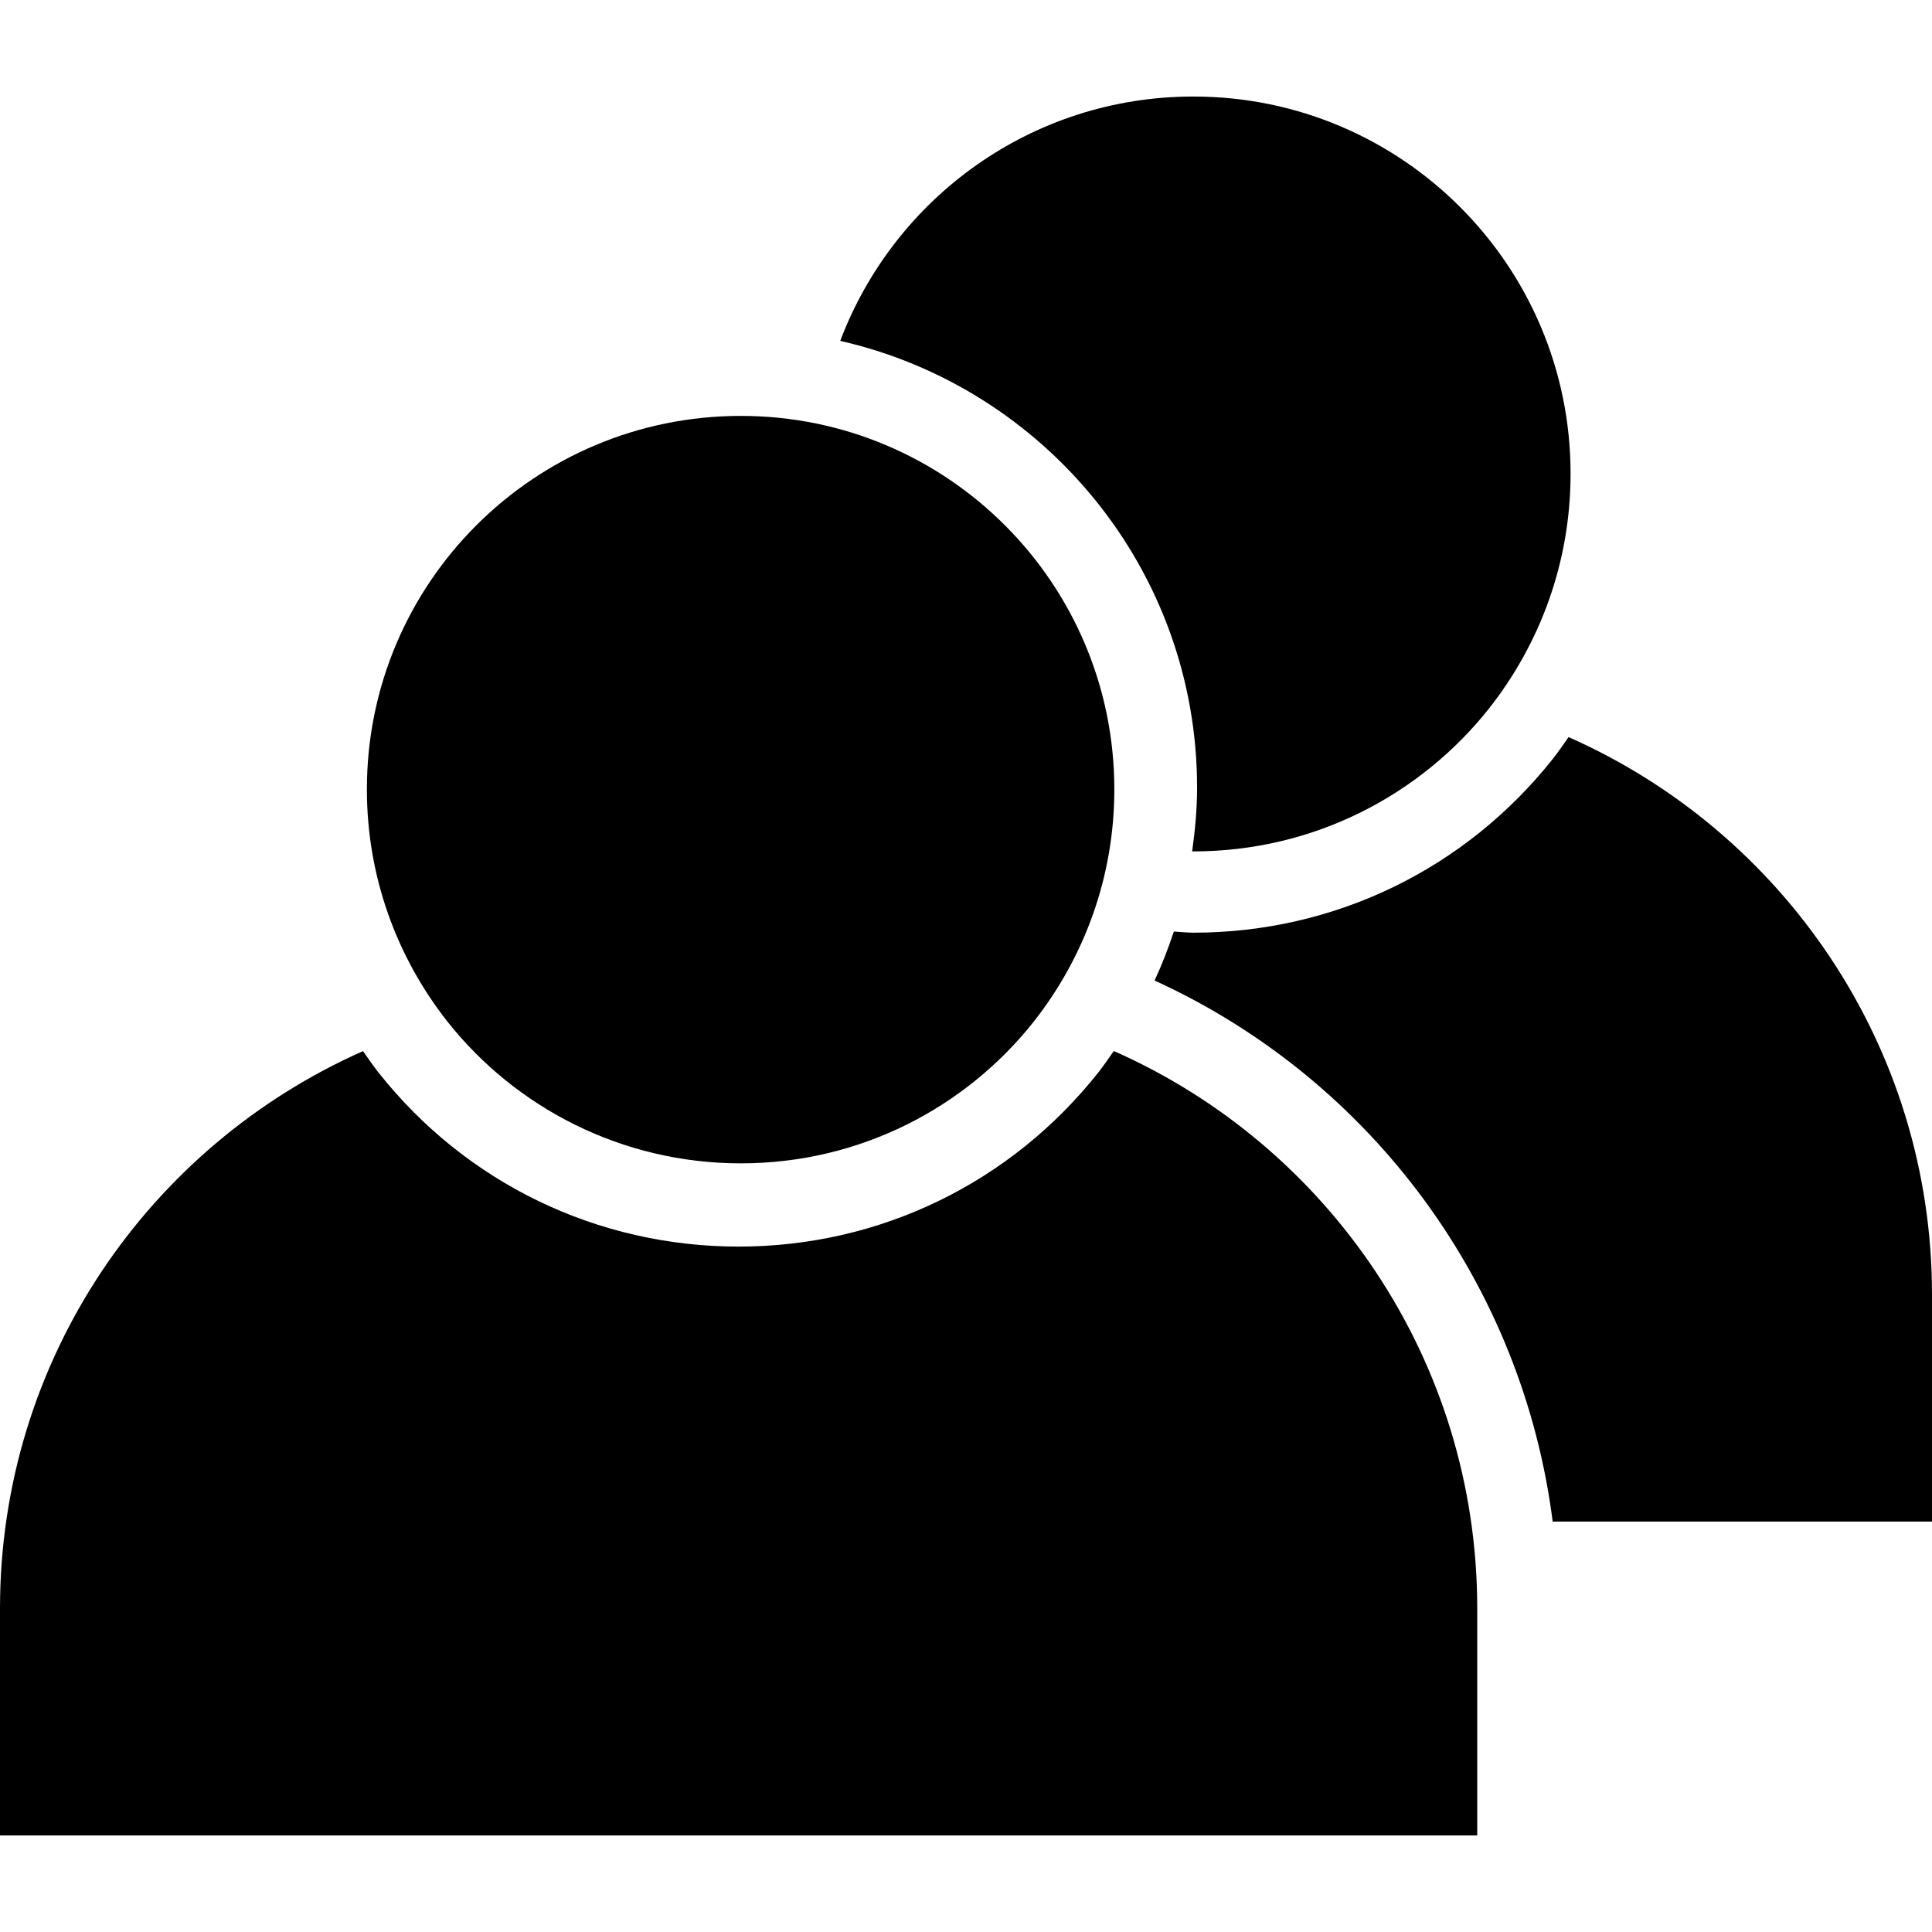
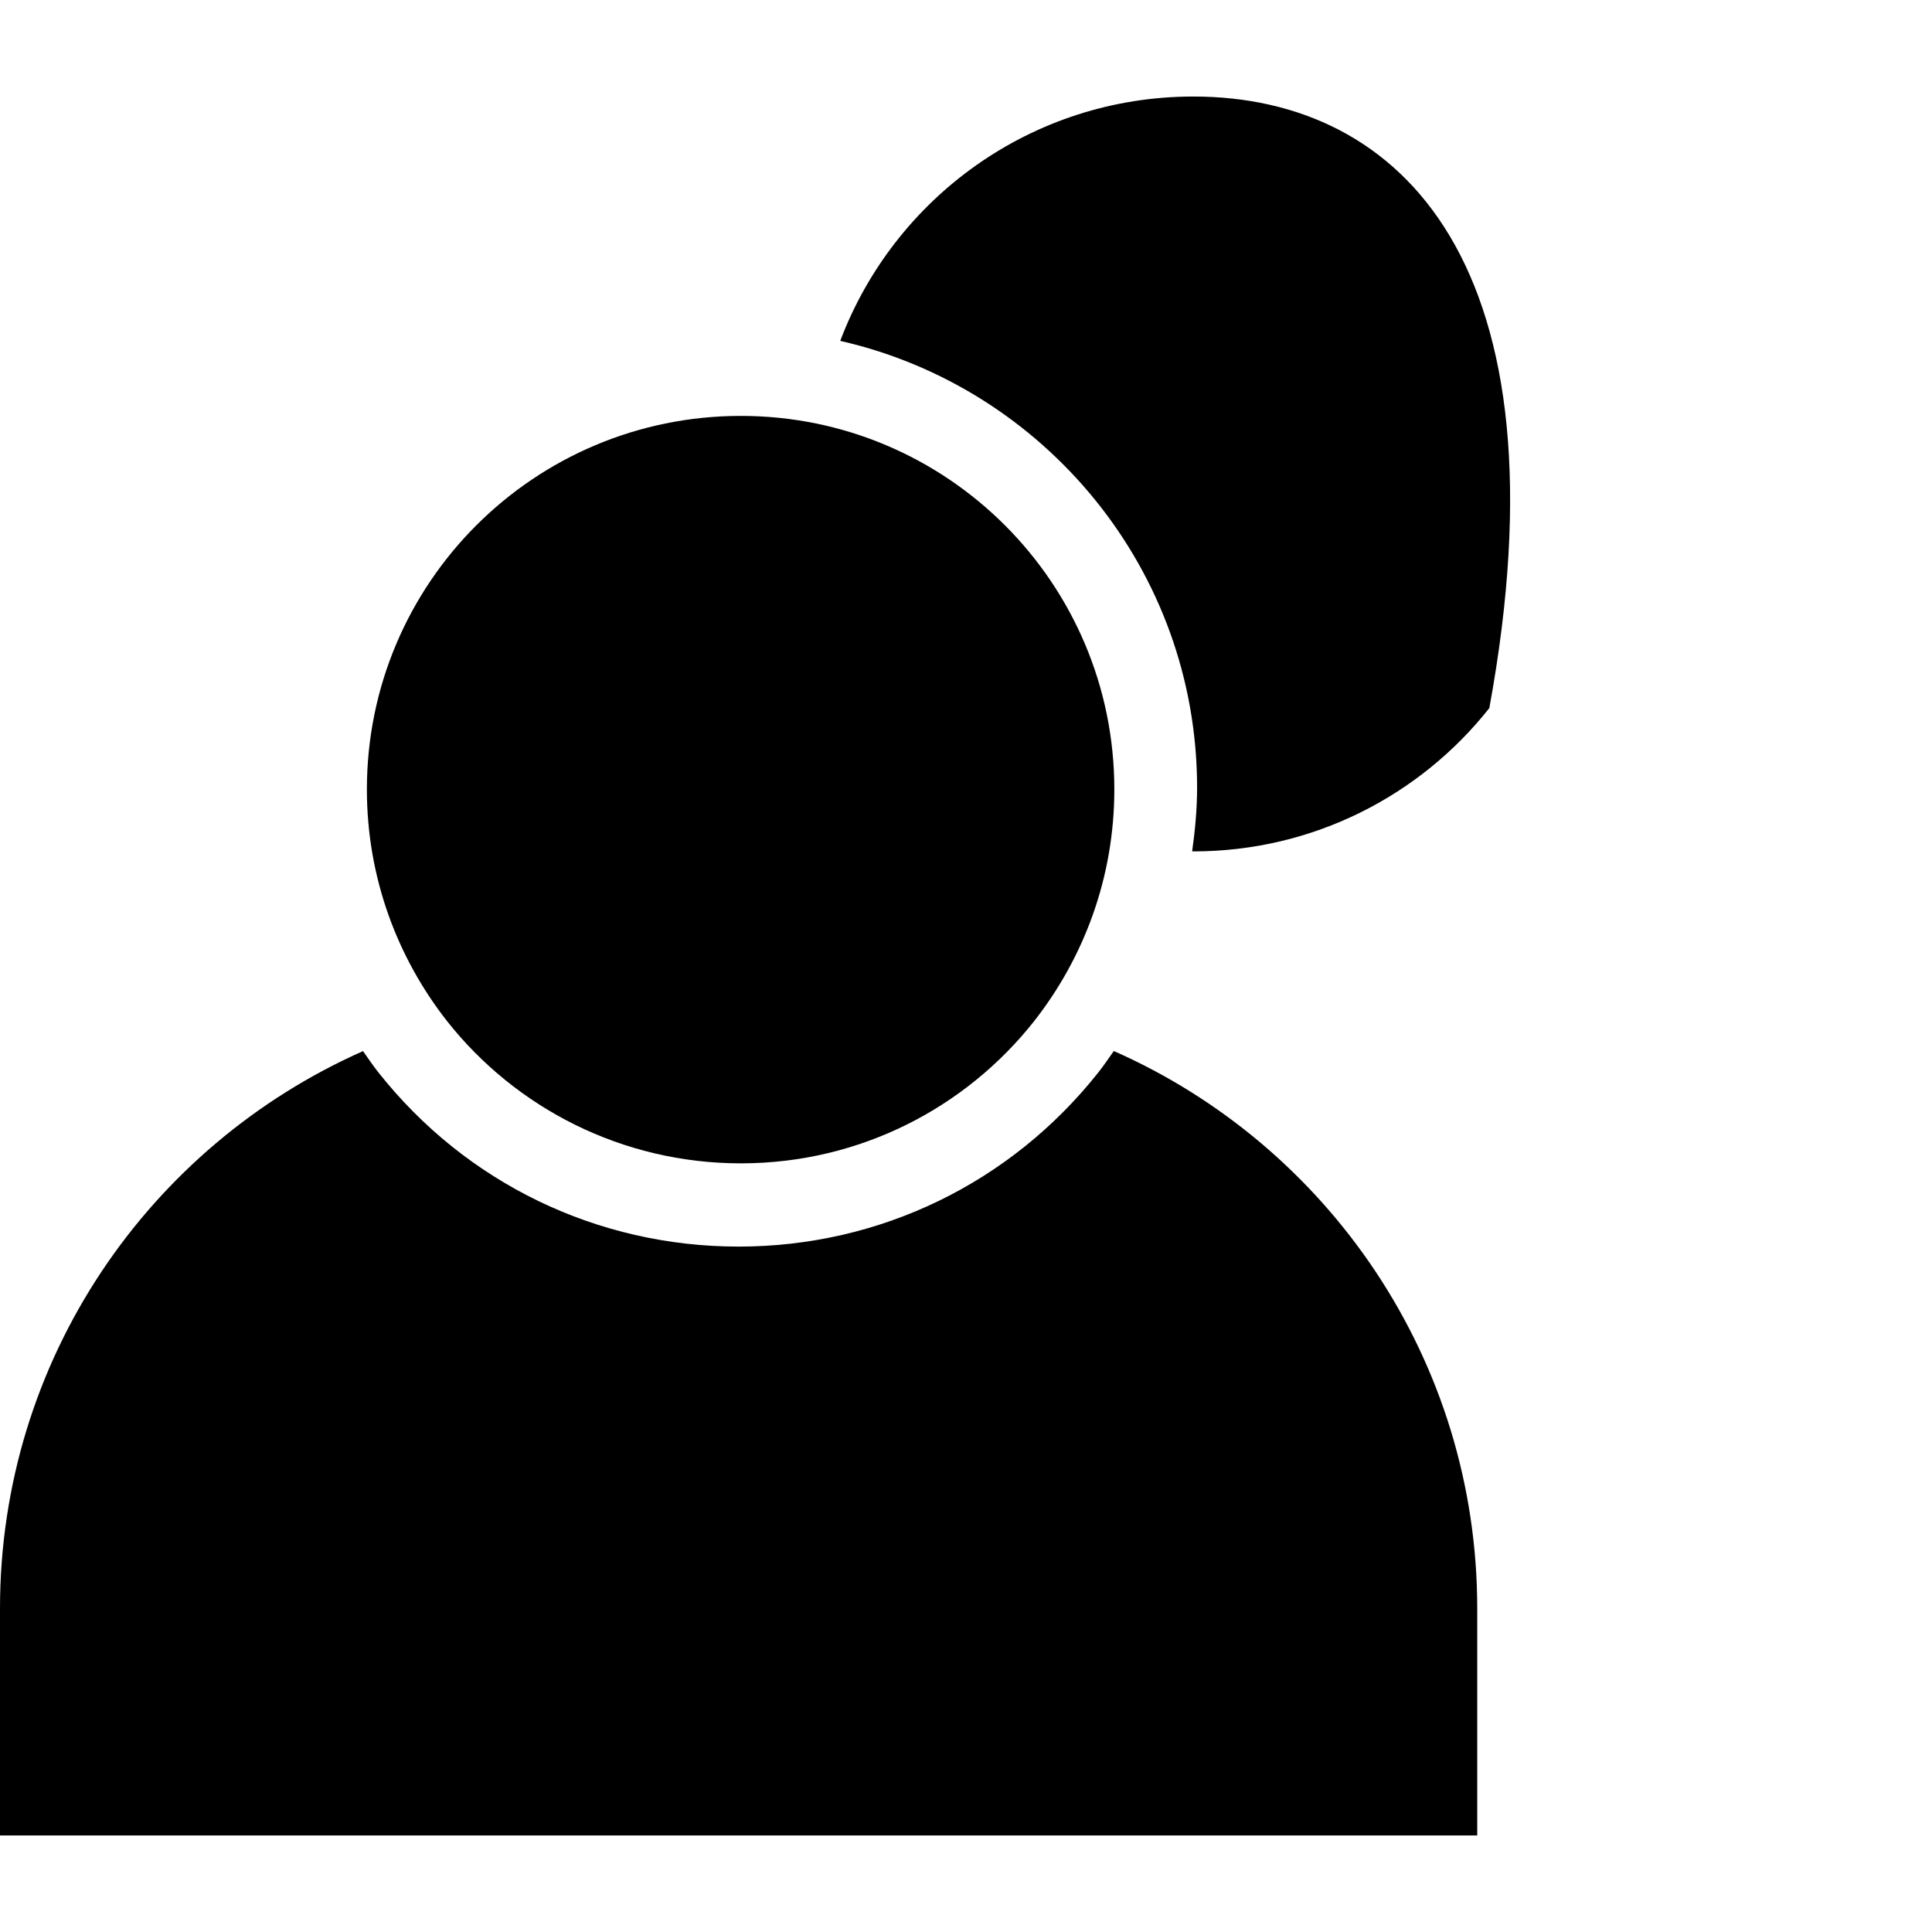
<svg xmlns="http://www.w3.org/2000/svg" fill="#000000" height="800px" width="800px" version="1.1" id="Layer_1" viewBox="0 0 472.615 472.615" xml:space="preserve">
  <g>
    <g>
      <path d="M181.231,101.739c-50.572,0-91.482,40.911-91.482,91.362c0,21.47,7.394,41.149,19.68,56.774    c16.698,21.111,42.7,34.708,71.802,34.708s54.984-13.597,71.682-34.708c12.285-15.625,19.681-35.304,19.681-56.774    C272.594,142.65,231.683,101.739,181.231,101.739z" />
    </g>
  </g>
  <g>
    <g>
      <path d="M272.464,257.105c-1.222,1.745-2.42,3.502-3.748,5.193c-21.461,27.122-53.526,42.65-88.029,42.65    c-34.58,0-66.694-15.527-88.116-42.601c-1.335-1.698-2.538-3.464-3.767-5.217C36.472,280.319,0,332.574,0,393.473v55.53h361.368    v-55.53C361.368,332.58,324.808,280.233,272.464,257.105z" />
    </g>
  </g>
  <g>
    <g>
-       <path d="M291.933,23.613c-39.593,0-73.225,24.875-86.388,59.775c49.9,11.352,87.293,55.992,87.293,109.283    c0,5.275-0.492,10.455-1.207,15.583c0.101,0.001,0.199,0.018,0.302,0.018c29.39,0,55.529-13.731,72.393-35.052    c12.407-15.779,19.875-35.654,19.875-57.337C384.201,64.93,342.884,23.613,291.933,23.613z" />
+       <path d="M291.933,23.613c-39.593,0-73.225,24.875-86.388,59.775c49.9,11.352,87.293,55.992,87.293,109.283    c0,5.275-0.492,10.455-1.207,15.583c0.101,0.001,0.199,0.018,0.302,0.018c29.39,0,55.529-13.731,72.393-35.052    C384.201,64.93,342.884,23.613,291.933,23.613z" />
    </g>
  </g>
  <g>
    <g>
-       <path d="M383.711,180.315c-1.222,1.745-2.42,3.502-3.748,5.193c-21.461,27.121-53.527,42.65-88.029,42.65    c-1.613,0-3.188-0.202-4.79-0.269c-1.347,4.068-2.892,8.07-4.701,11.969c53.551,24.486,90.067,74.866,97.379,132.355h92.792    v-55.53C472.615,255.79,436.056,203.443,383.711,180.315z" />
-     </g>
+       </g>
  </g>
</svg>